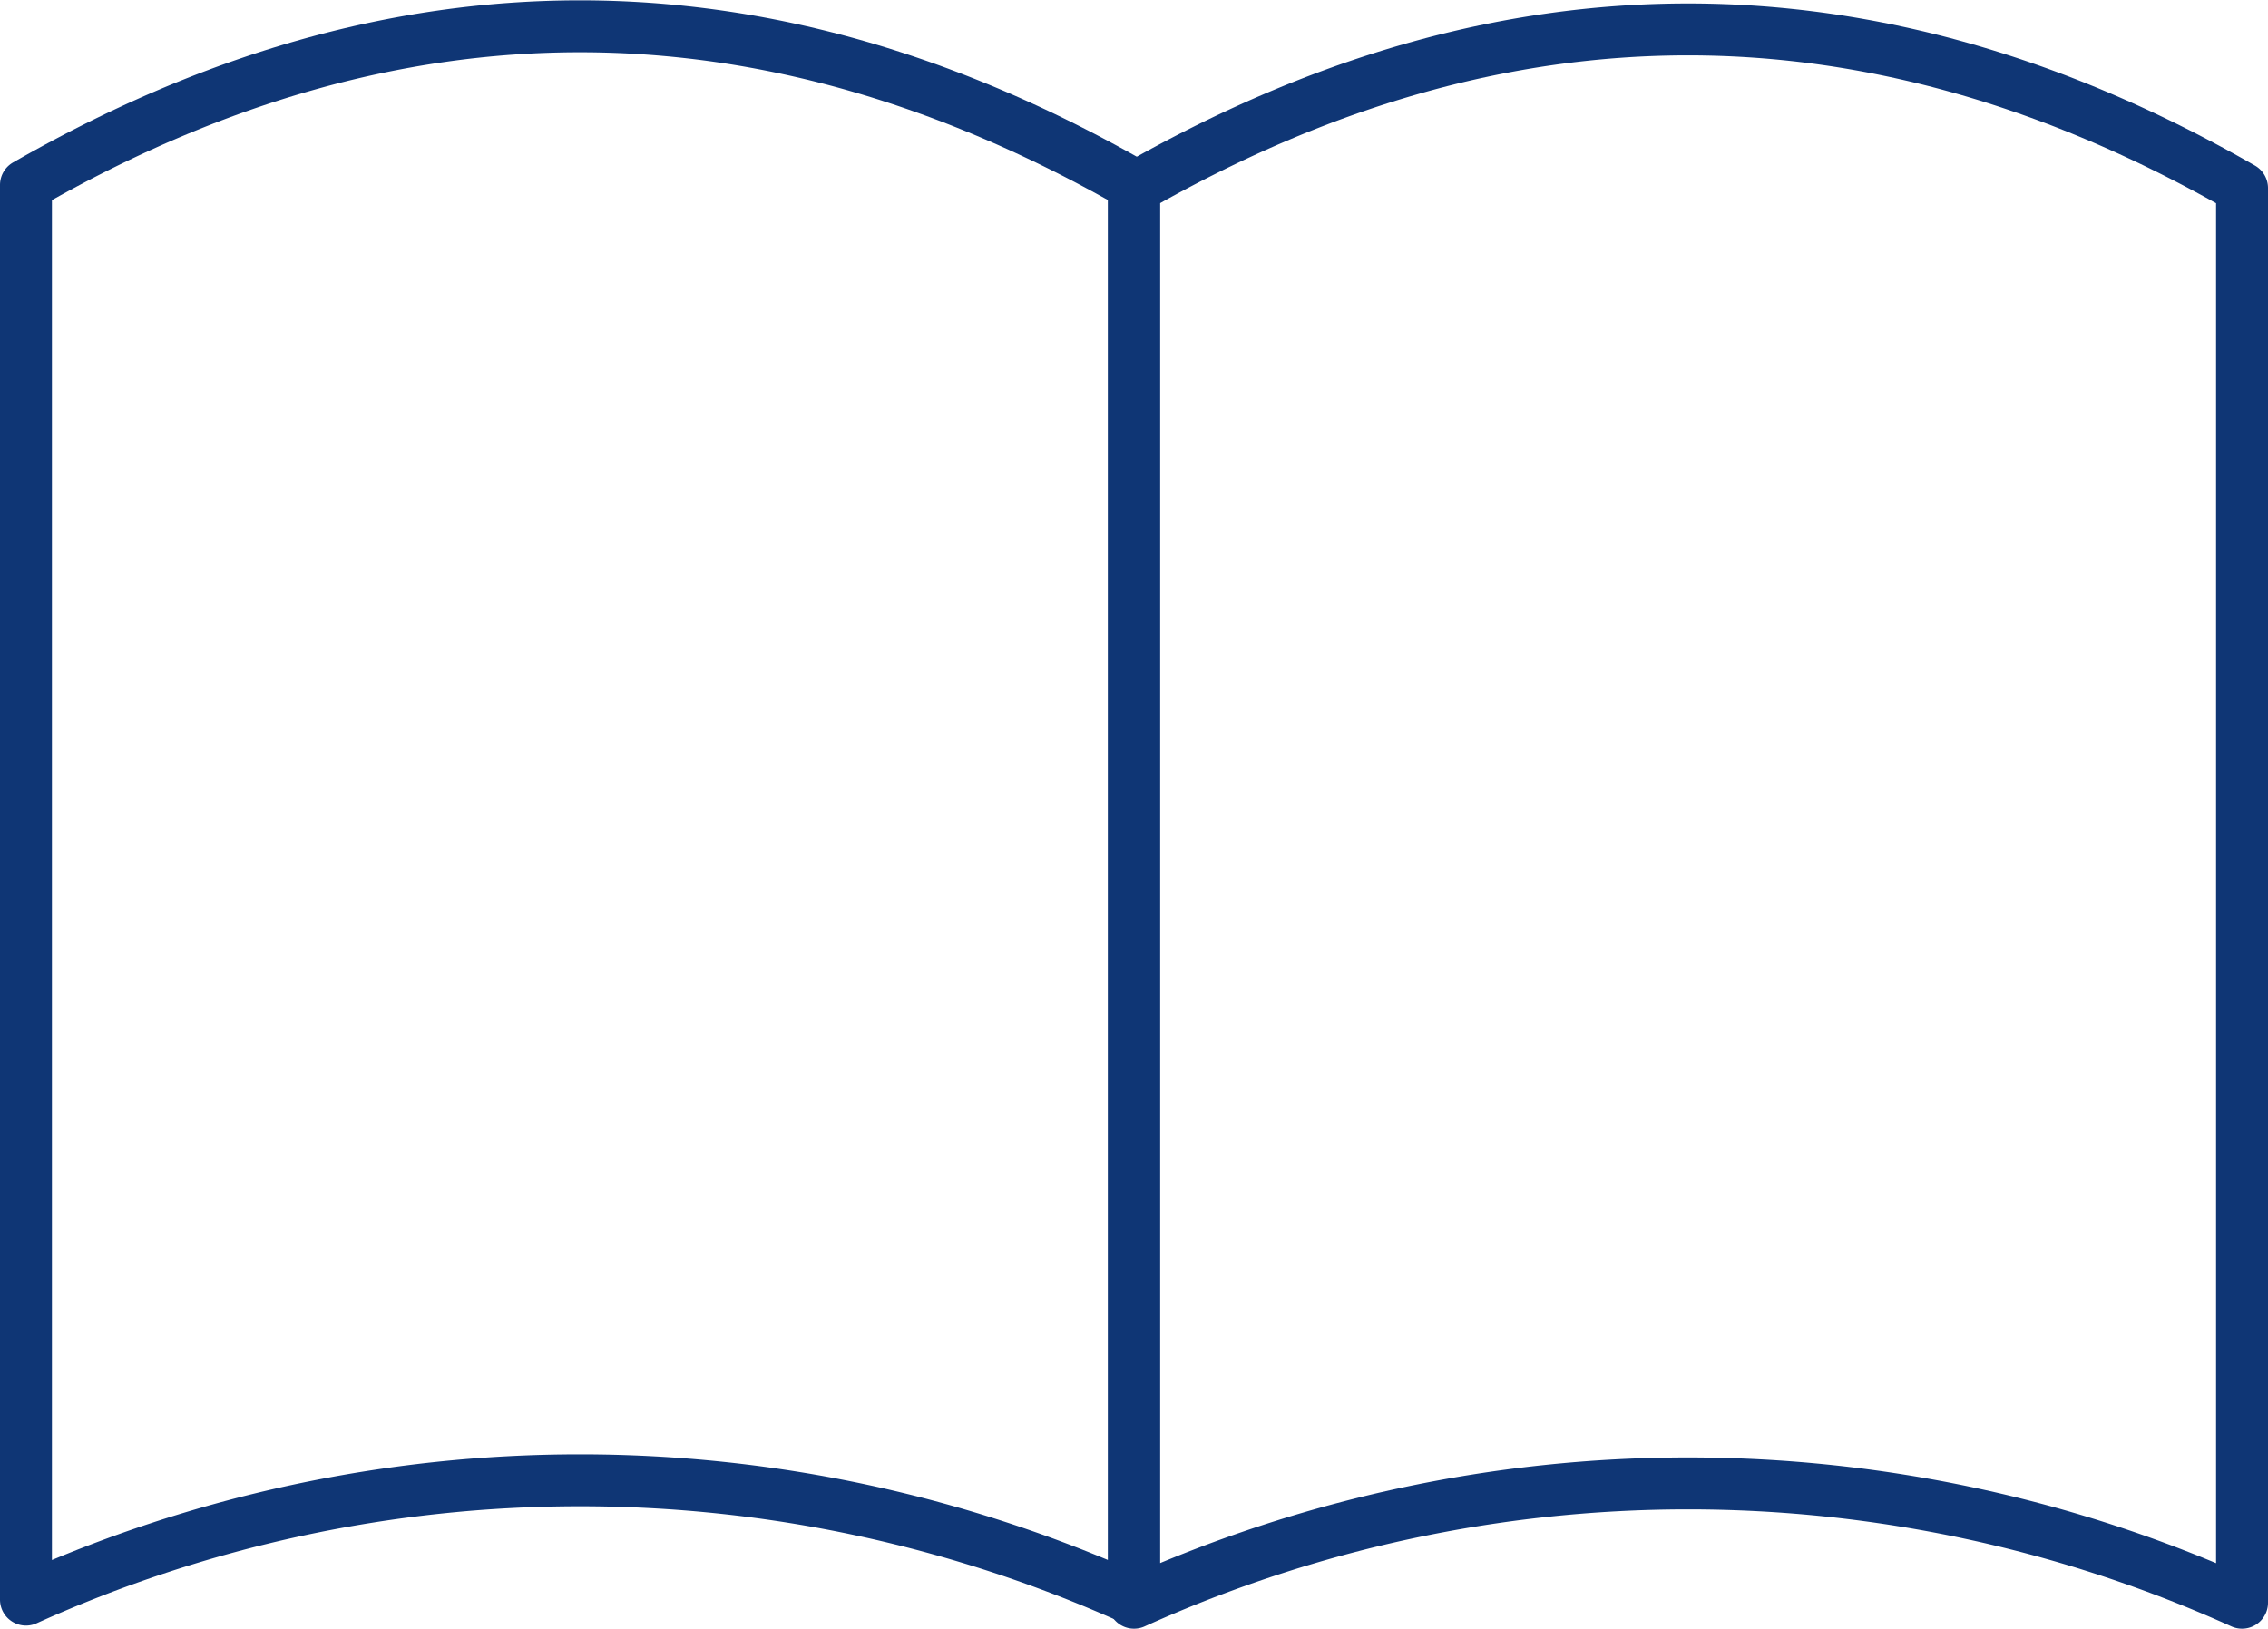
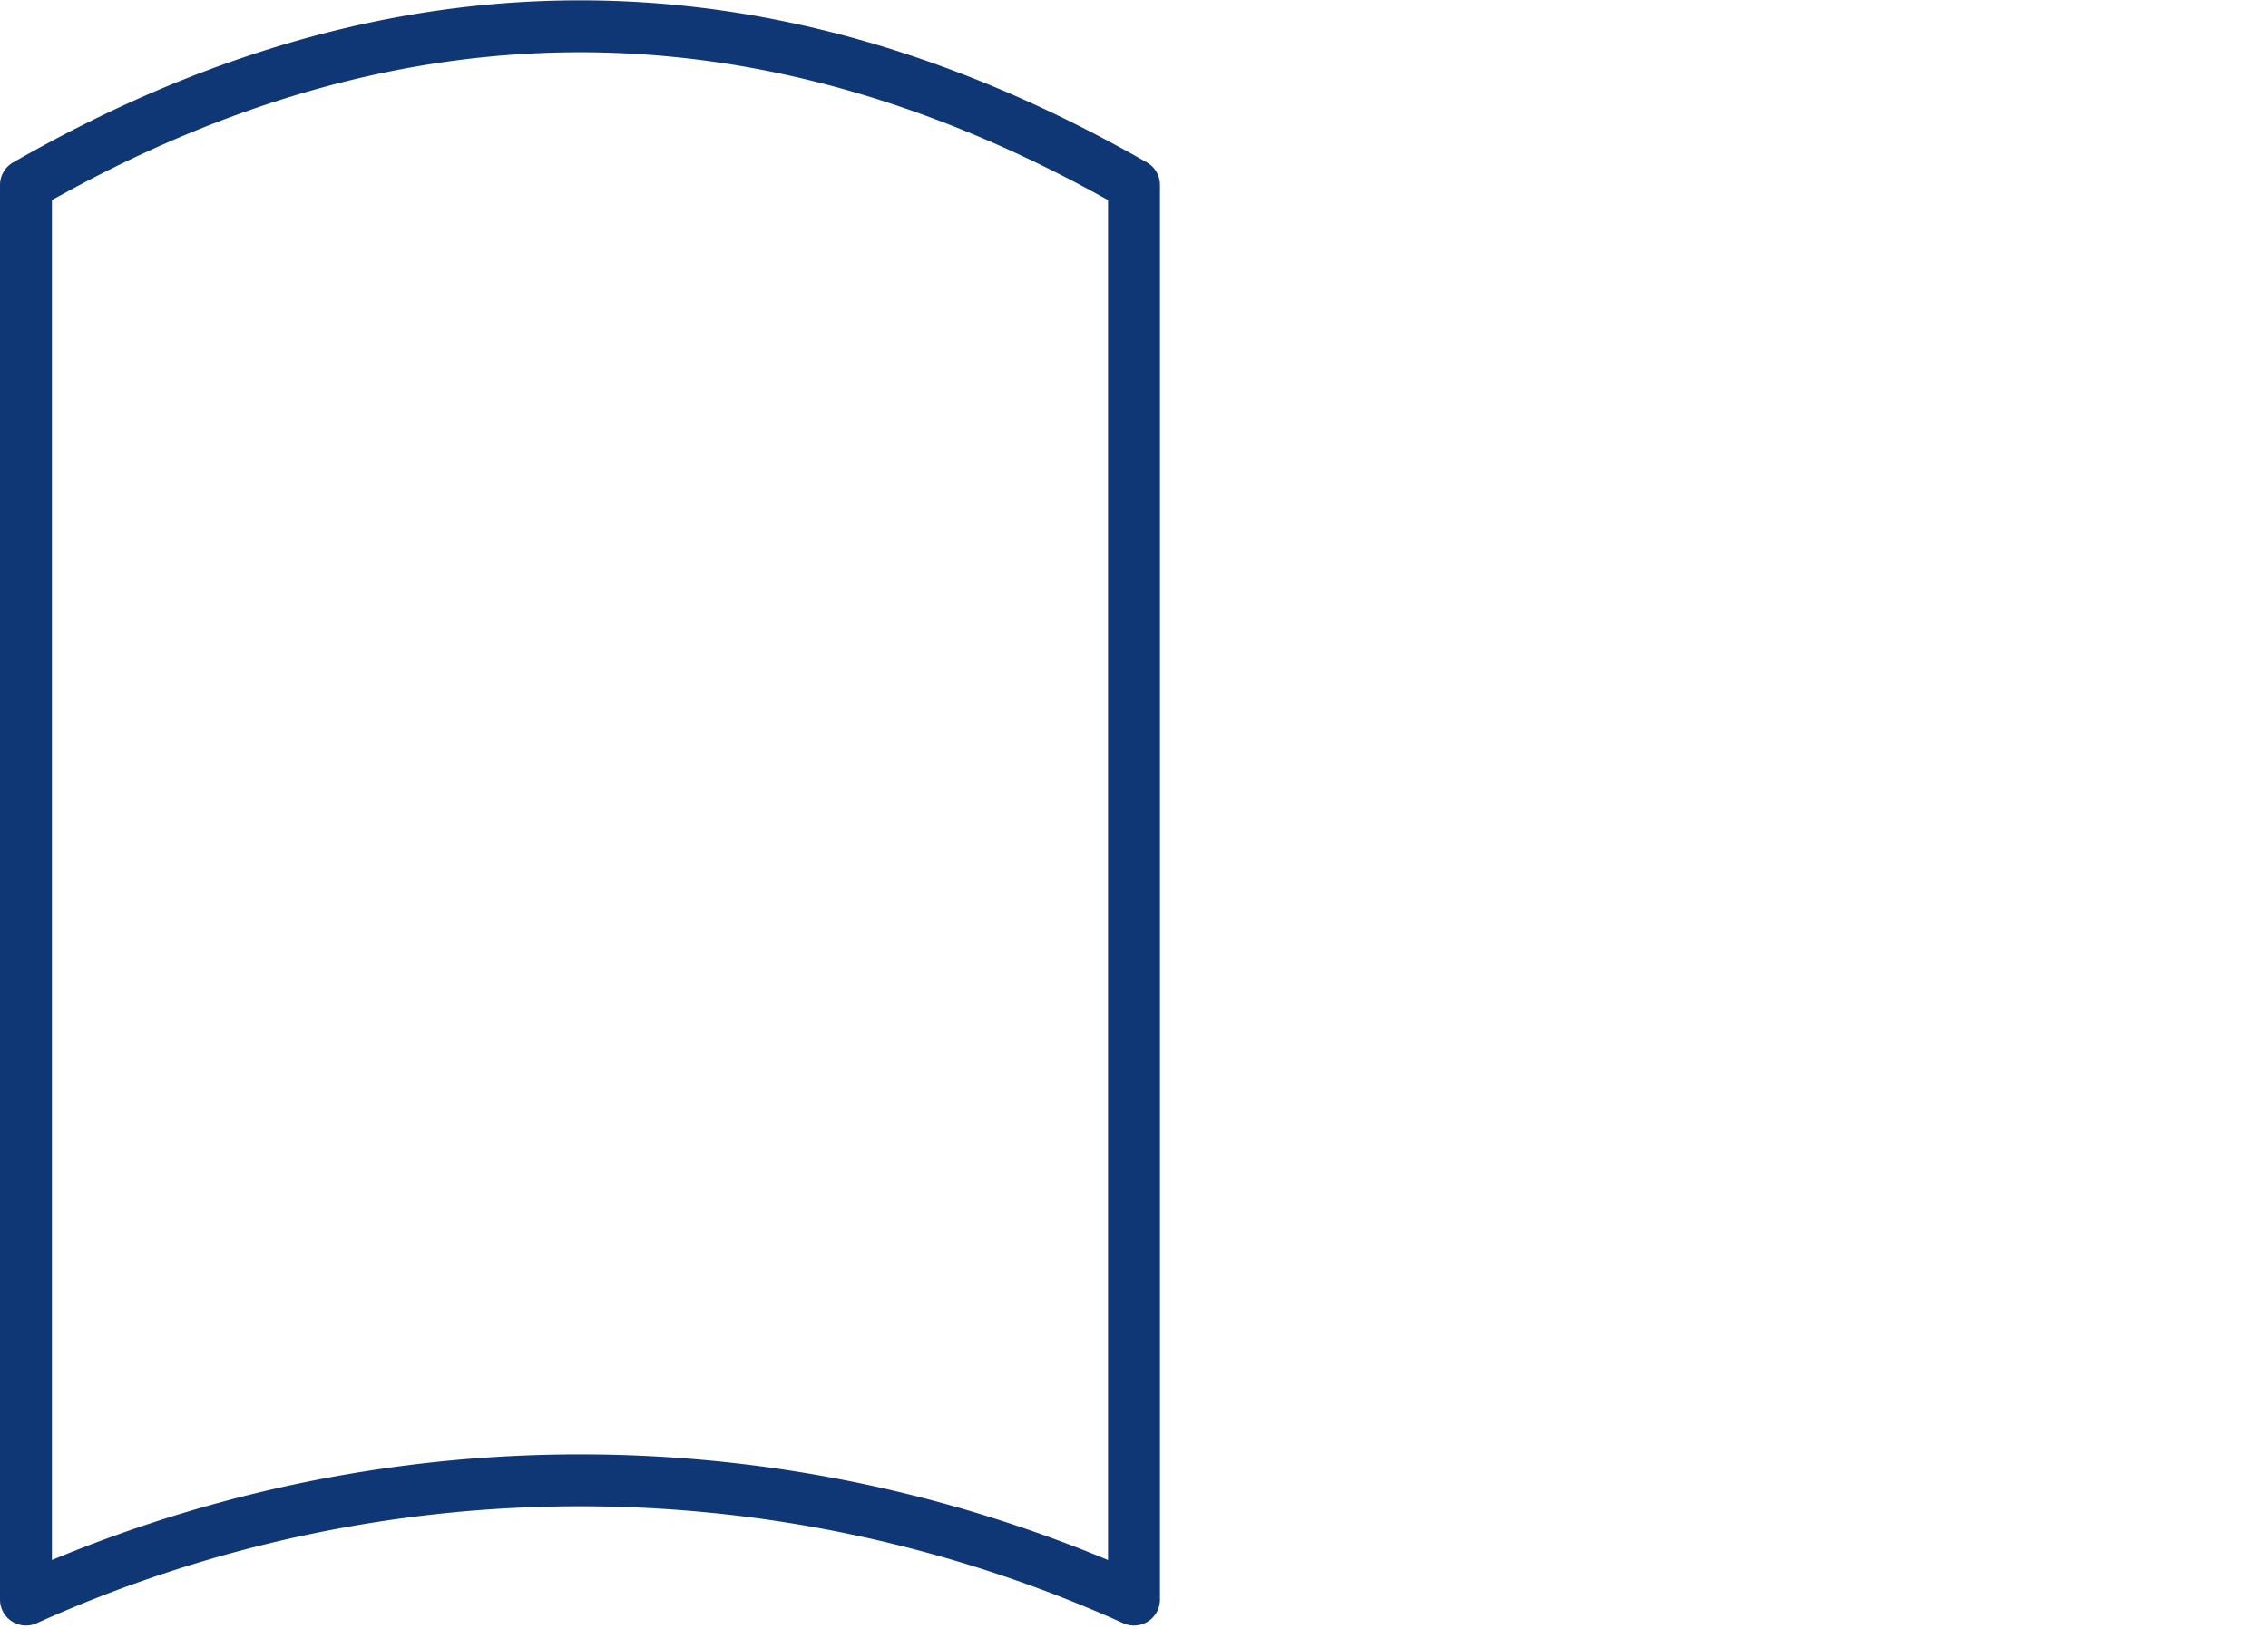
<svg xmlns="http://www.w3.org/2000/svg" width="87.36" height="62.746" viewBox="0 0 87.36 62.746">
  <g id="ico_catalog" transform="translate(-49 -77.834)">
    <path id="パス_1658" data-name="パス 1658" d="M92.68,139.461a51.834,51.834,0,0,0-42.68,0v-54.5q21.338-12.228,42.68,0Z" transform="translate(0 0)" fill="none" stroke="#0f3675" stroke-linejoin="round" stroke-miterlimit="10" stroke-width="2" />
-     <path id="パス_1659" data-name="パス 1659" d="M150,139.741a51.834,51.834,0,0,1,42.68,0v-54.5q-21.338-12.228-42.68,0Z" transform="translate(-57.32 -0.16)" fill="none" stroke="#0f3675" stroke-linejoin="round" stroke-miterlimit="10" stroke-width="2" />
  </g>
</svg>